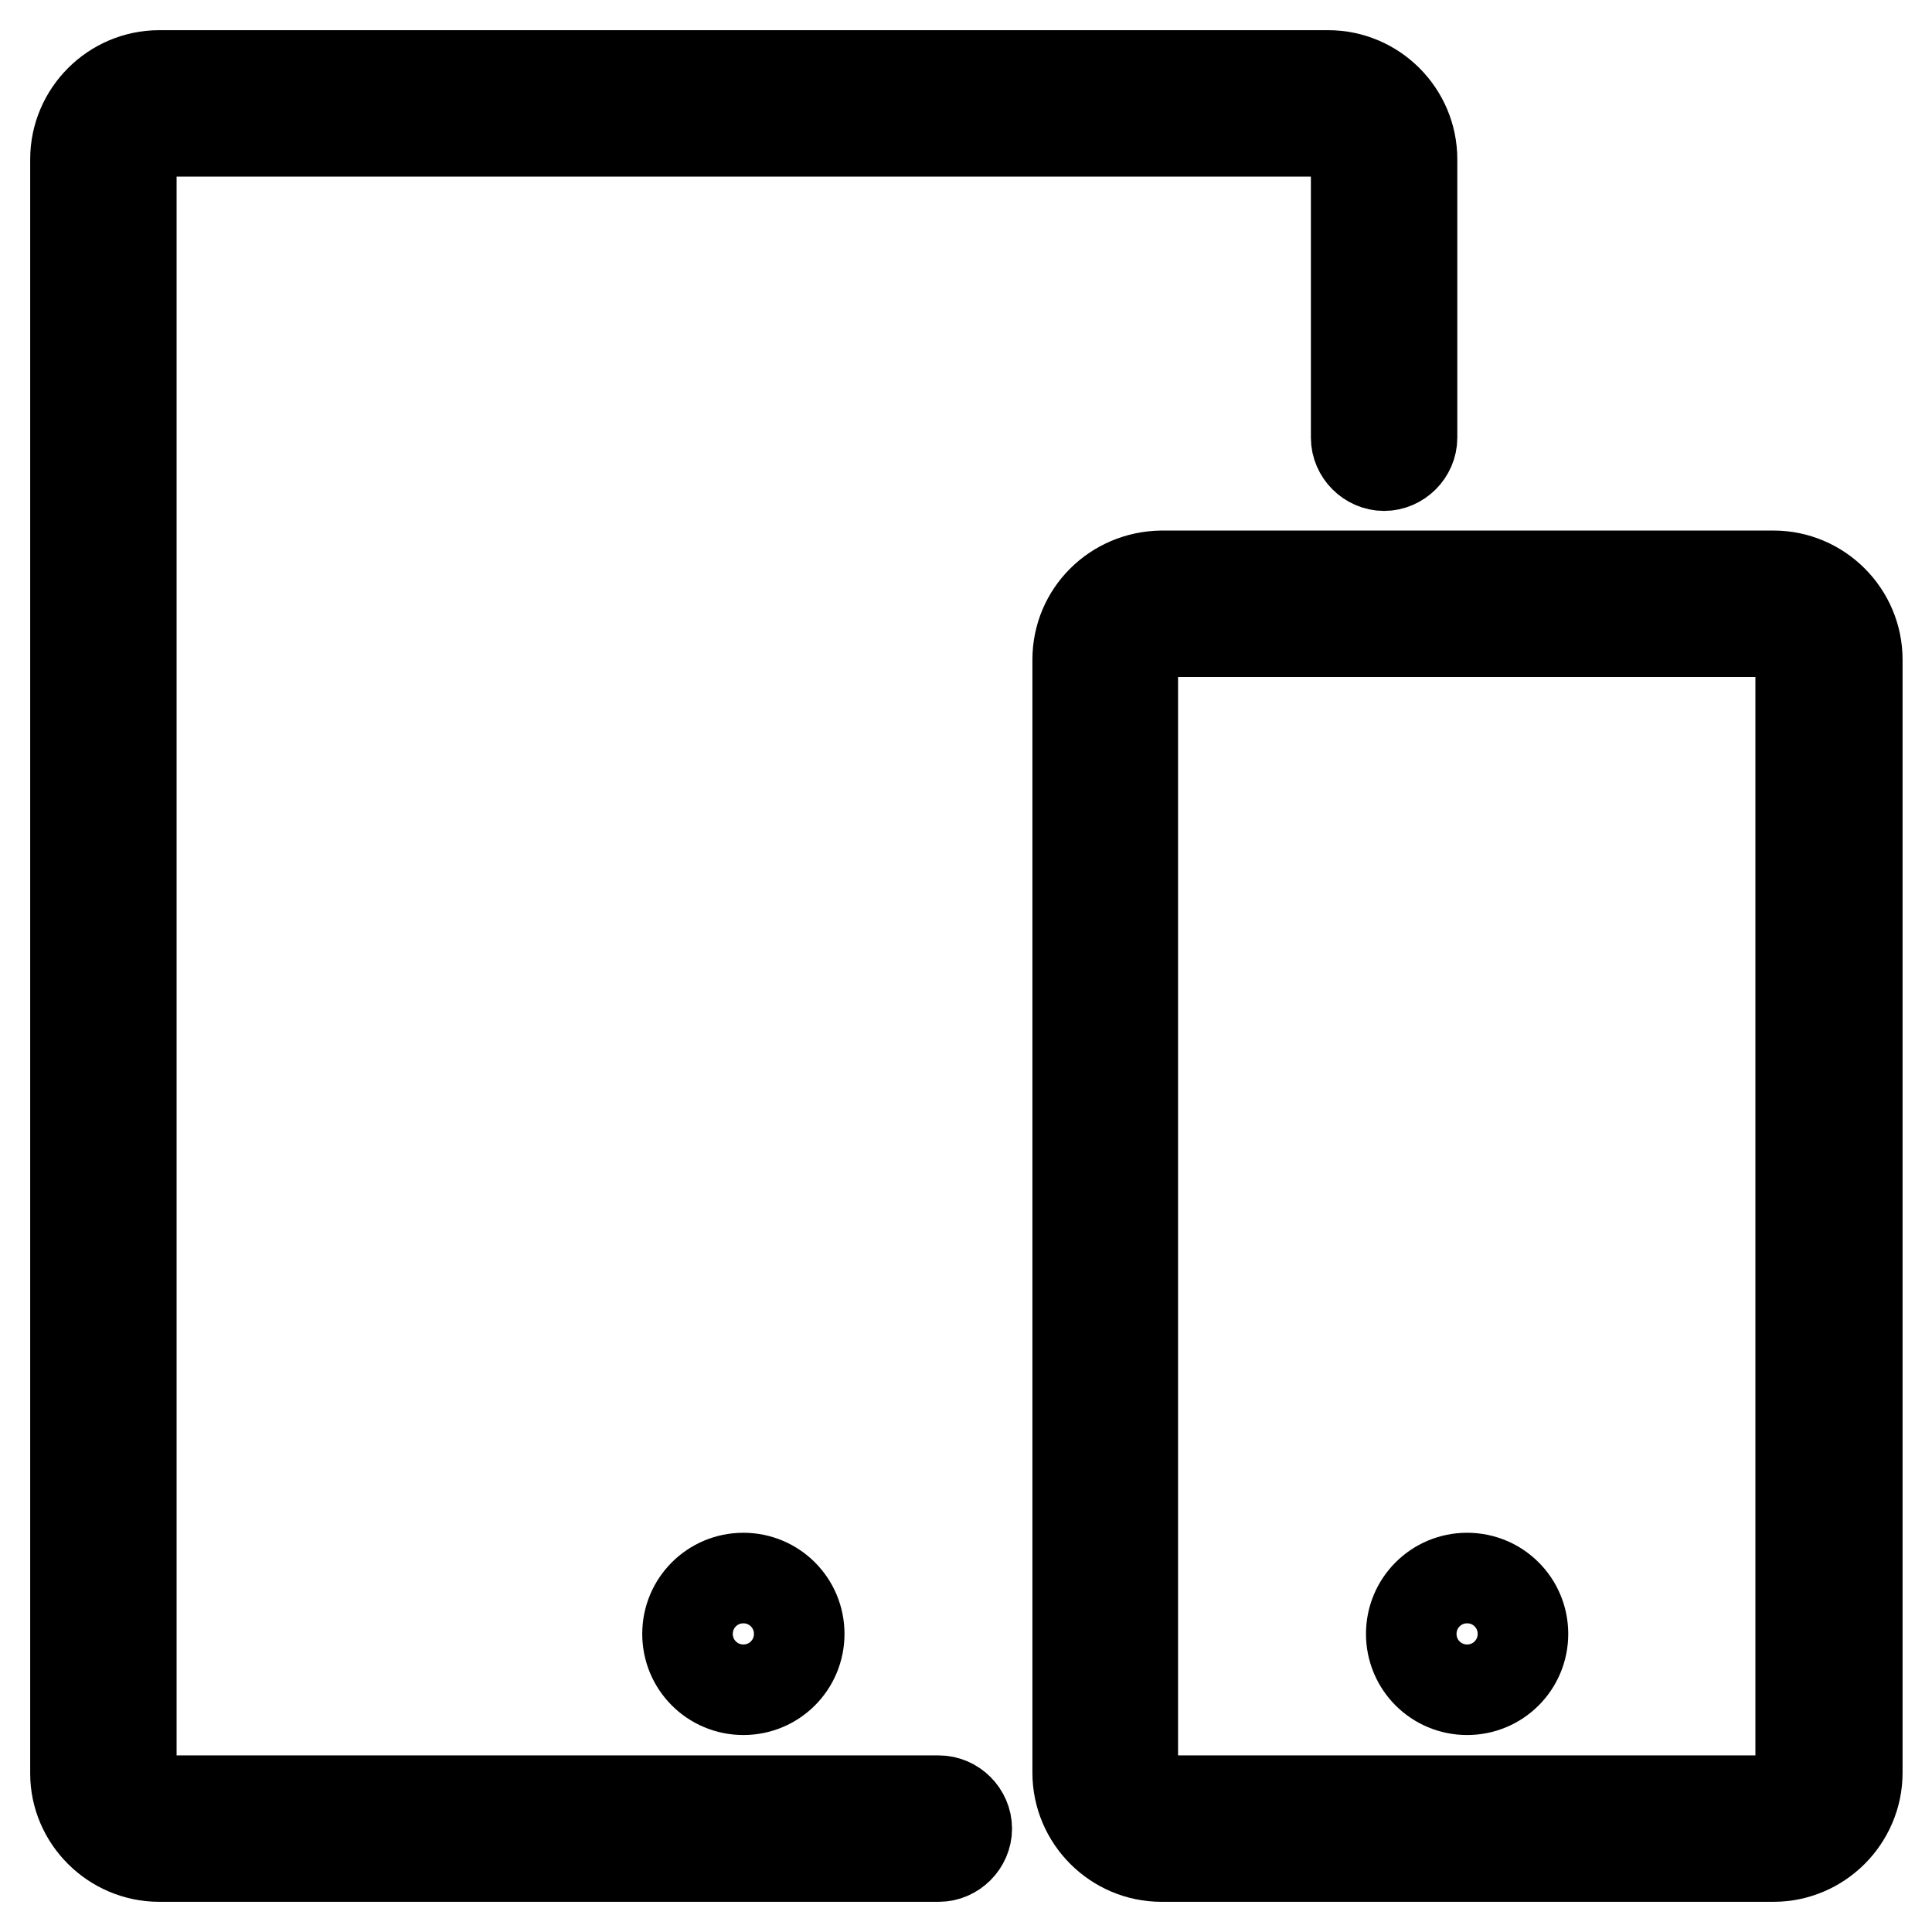
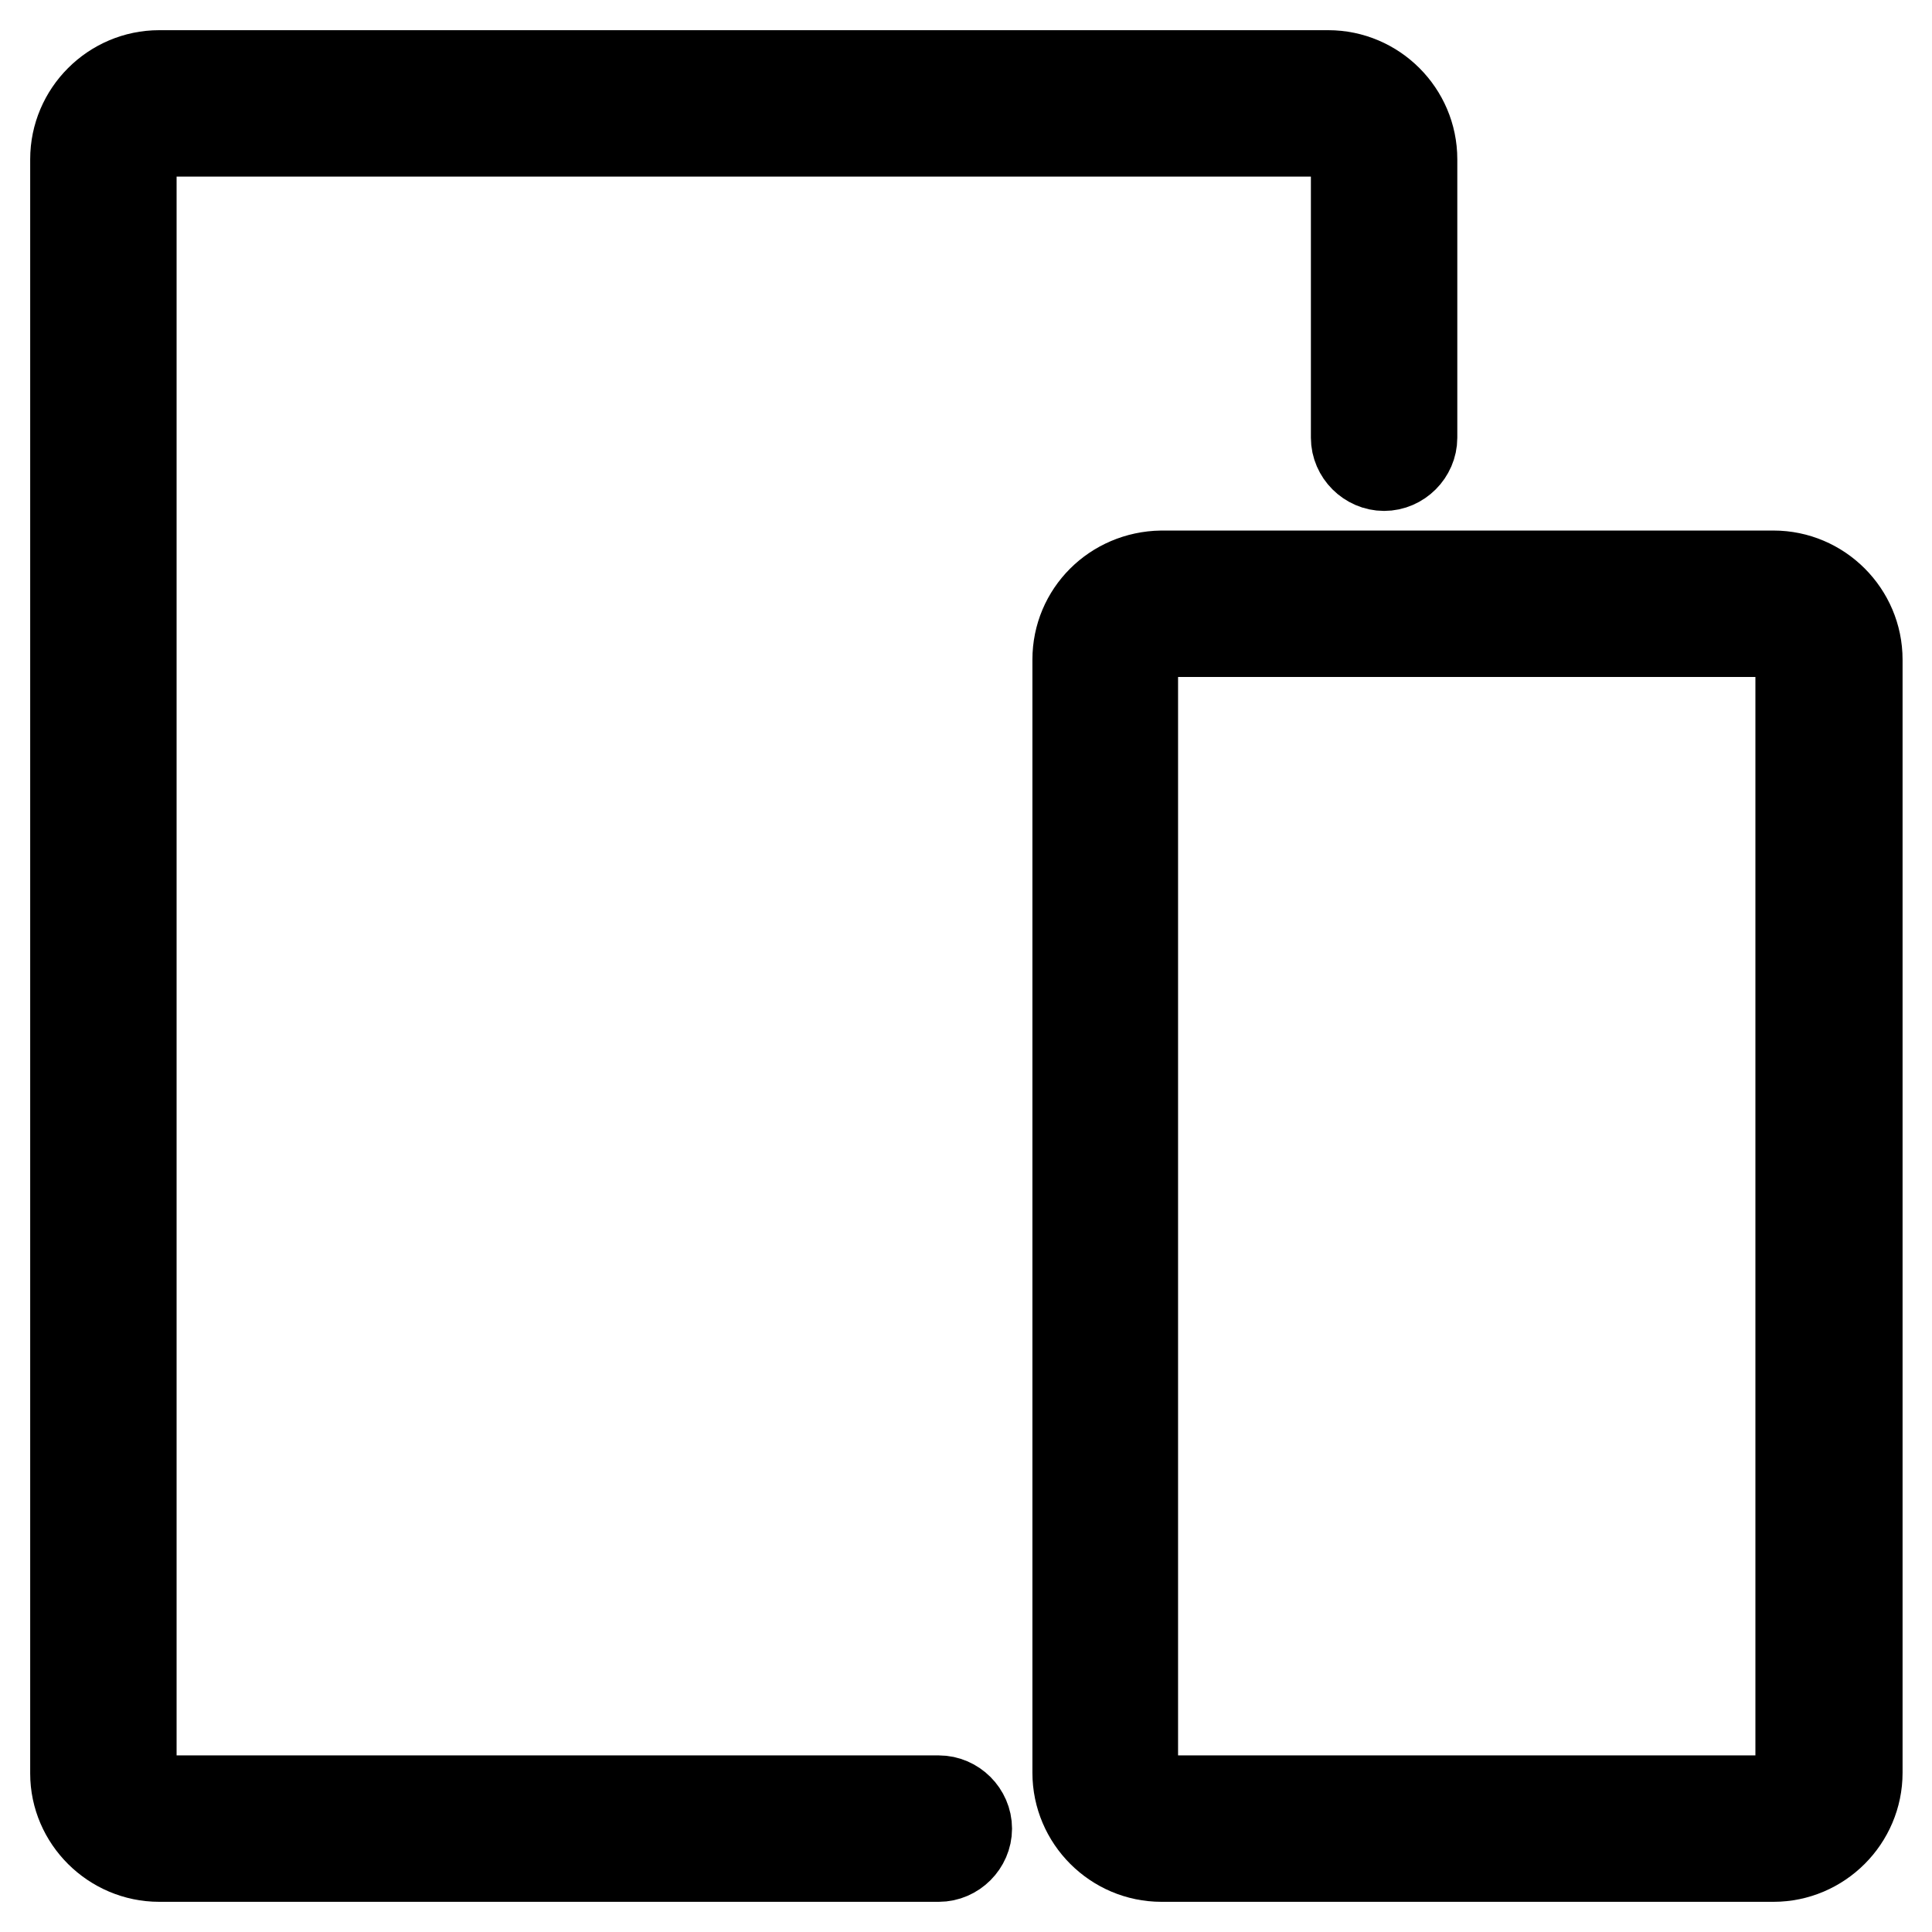
<svg xmlns="http://www.w3.org/2000/svg" version="1.1" x="0px" y="0px" viewBox="0 0 256 256" enable-background="new 0 0 256 256" xml:space="preserve">
  <g>
    <path stroke-width="12" fill-opacity="0" stroke="#000000" d="M21.1,246h103.3c2,0,3.7-1.7,3.7-3.7s-1.7-3.7-3.7-3.7H21.1c-2,0-3.7-1.7-3.7-3.7V21.1c0-2,1.7-3.7,3.7-3.7 h154.9c2,0,3.7,1.7,3.7,3.7v36.9c0,2,1.7,3.7,3.7,3.7s3.7-1.7,3.7-3.7V21.1c0-6.1-5-11.1-11.1-11.1H21.1C15,10,10,15,10,21.1v213.9 C10,241,15,246,21.1,246z" />
    <path stroke-width="12" fill-opacity="0" stroke="#000000" d="M142.8,87.4v147.5c0,6.1,5,11.1,11.1,11.1h81.1c6.1,0,11.1-5,11.1-11.1V87.4c0-6.1-5-11.1-11.1-11.1h-81.1 C147.7,76.4,142.8,81.3,142.8,87.4z M238.6,87.4v147.5c0,2-1.7,3.7-3.7,3.7h-81.1c-2,0-3.7-1.7-3.7-3.7V87.4c0-2,1.7-3.7,3.7-3.7 h81.1C237,83.8,238.6,85.4,238.6,87.4z" />
-     <path stroke-width="12" fill-opacity="0" stroke="#000000" d="M91.1,216.5c0,4.1,3.3,7.4,7.4,7.4s7.4-3.3,7.4-7.4s-3.3-7.4-7.4-7.4S91.1,212.4,91.1,216.5z" />
-     <path stroke-width="12" fill-opacity="0" stroke="#000000" d="M187,216.5c0,4.1,3.3,7.4,7.4,7.4s7.4-3.3,7.4-7.4s-3.3-7.4-7.4-7.4S187,212.4,187,216.5z" />
  </g>
</svg>